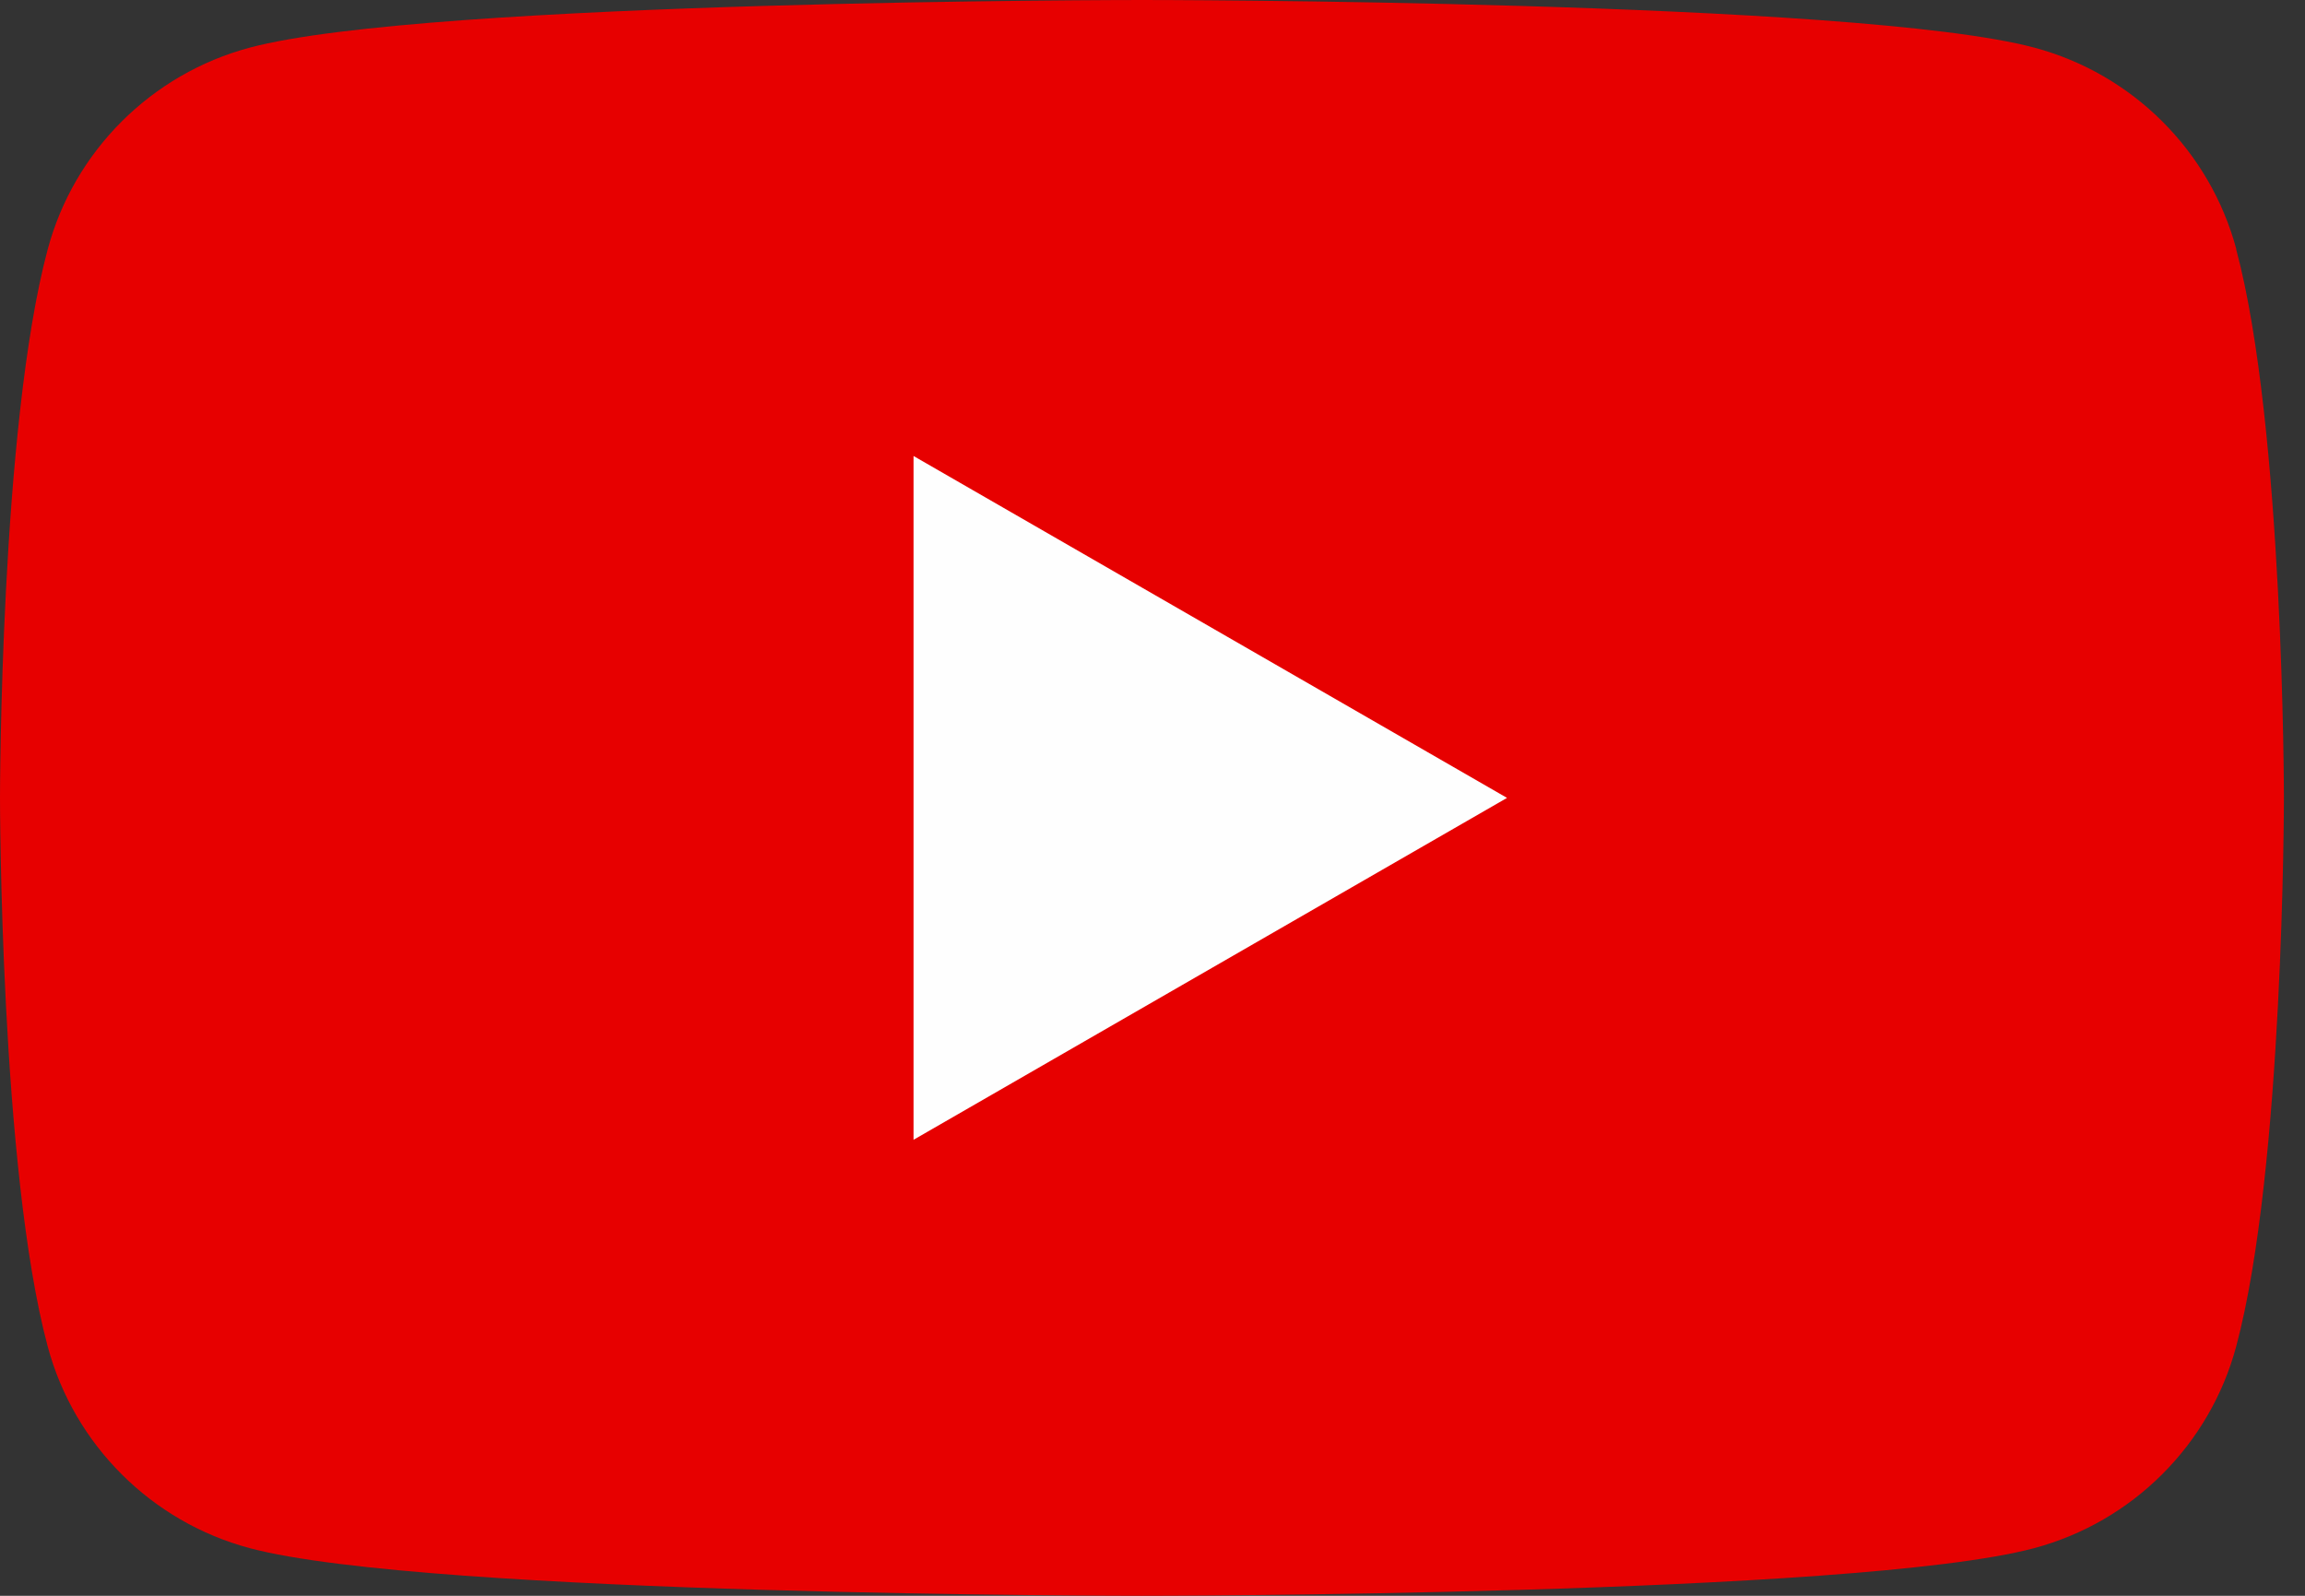
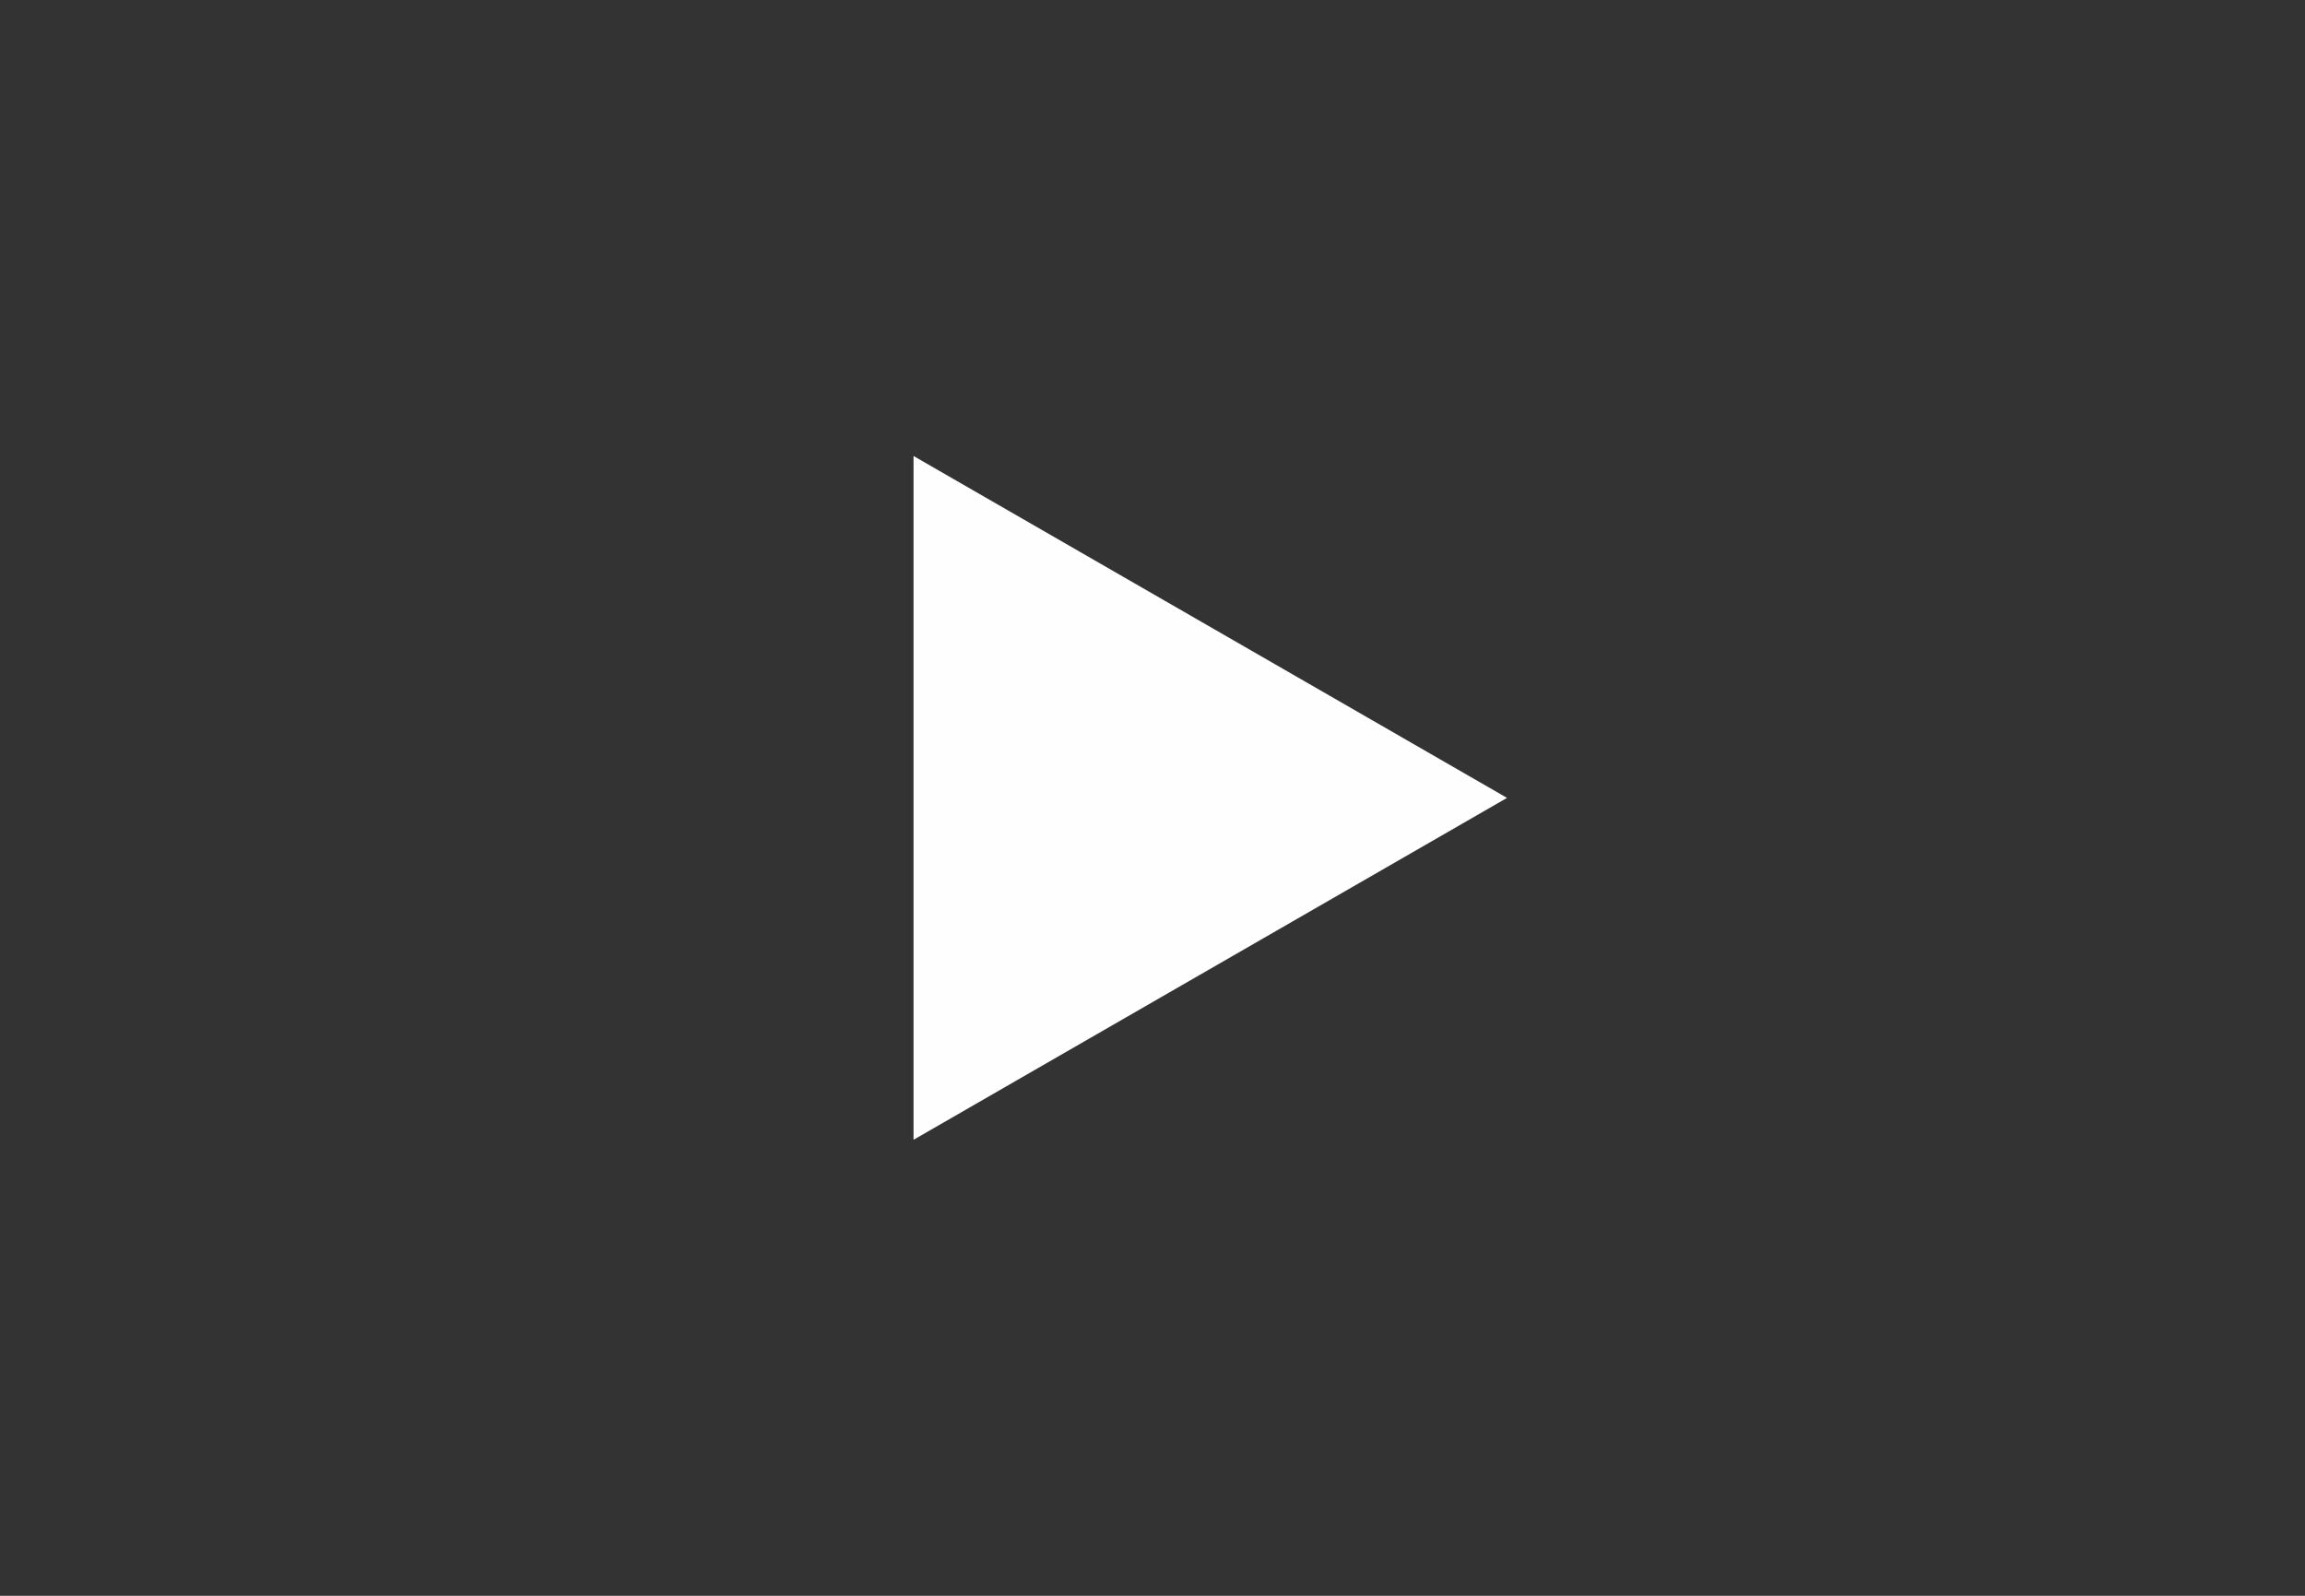
<svg xmlns="http://www.w3.org/2000/svg" width="52" height="36" viewBox="0 0 52 36" fill="none">
  <rect x="0" y="0" width="52" height="36" fill="#333333" stroke="none" />
-   <path d="M50.451 5.622C49.857 3.408 48.114 1.668 45.895 1.075C41.875 0 25.762 0 25.762 0C25.762 0 9.649 0 5.632 1.075C3.414 1.668 1.671 3.408 1.077 5.622C0 9.631 0 18 0 18C0 18 0 26.369 1.077 30.378C1.671 32.592 3.414 34.332 5.632 34.925C9.649 36 25.762 36 25.762 36C25.762 36 41.875 36 45.891 34.925C48.109 34.332 49.853 32.592 50.447 30.378C51.524 26.369 51.524 18 51.524 18C51.524 18 51.524 9.631 50.447 5.622H50.451Z" fill="#E70000" />
  <path d="M20.609 25.713L33.998 18L20.609 10.287V25.713Z" fill="#FEFEFE" />
</svg>